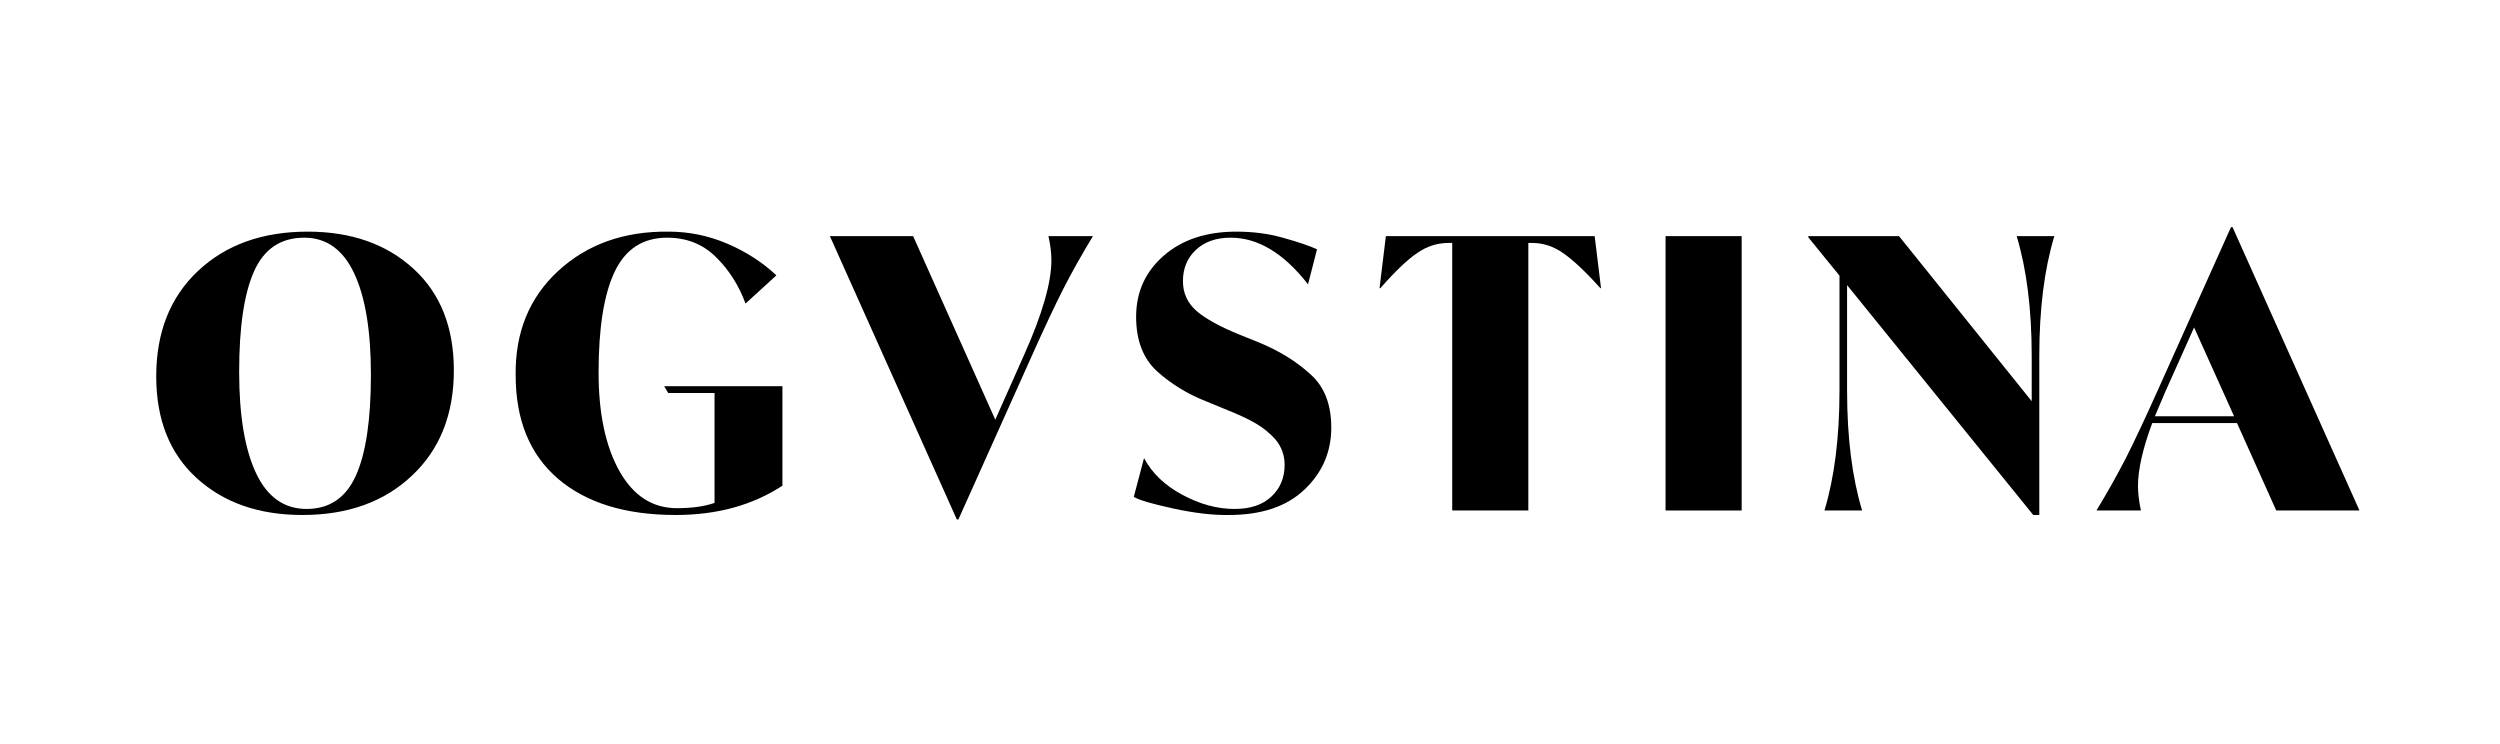
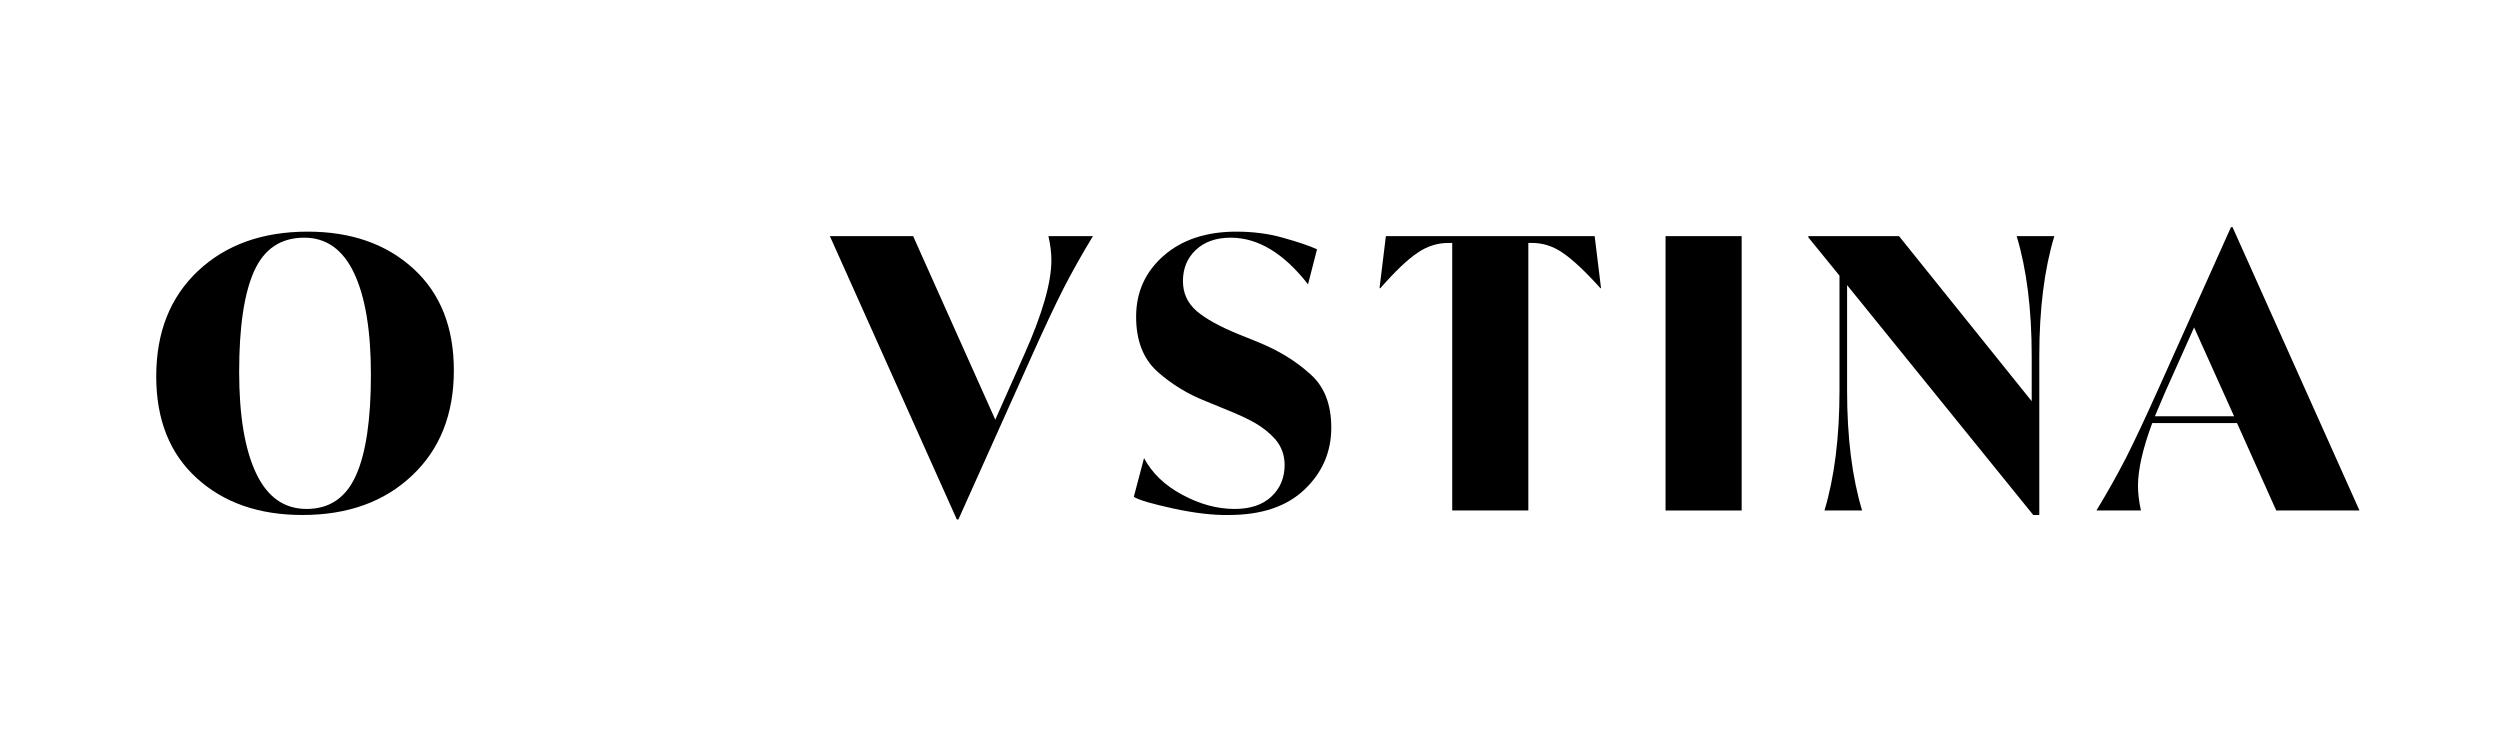
<svg xmlns="http://www.w3.org/2000/svg" version="1.0" preserveAspectRatio="xMidYMid meet" height="100" viewBox="0 0 252 75" zoomAndPan="magnify" width="336">
  <defs>
    <g />
  </defs>
  <g fill-opacity="1" fill="#000000">
    <g transform="translate(14.529, 51.458)">
      <g>
        <path d="M 1.219 -13.516 C 1.219 -17.953 2.617 -21.492 5.422 -24.141 C 8.234 -26.785 11.922 -28.109 16.484 -28.109 C 20.867 -28.109 24.422 -26.863 27.141 -24.375 C 29.859 -21.895 31.219 -18.477 31.219 -14.125 C 31.219 -9.695 29.812 -6.16 27 -3.516 C 24.195 -0.867 20.516 0.453 15.953 0.453 C 11.566 0.453 8.016 -0.785 5.297 -3.266 C 2.578 -5.742 1.219 -9.16 1.219 -13.516 Z M 22.859 -13.672 C 22.859 -18.109 22.297 -21.52 21.172 -23.906 C 20.047 -26.301 18.367 -27.5 16.141 -27.5 C 13.785 -27.5 12.102 -26.379 11.094 -24.141 C 10.082 -21.898 9.578 -18.516 9.578 -13.984 C 9.578 -9.578 10.145 -6.172 11.281 -3.766 C 12.414 -1.359 14.113 -0.156 16.375 -0.156 C 18.676 -0.156 20.332 -1.273 21.344 -3.516 C 22.352 -5.754 22.859 -9.141 22.859 -13.672 Z M 22.859 -13.672" />
      </g>
    </g>
  </g>
  <g fill-opacity="1" fill="#000000">
    <g transform="translate(50.759, 51.458)">
      <g>
-         <path d="M 16.188 -12.531 L 28.109 -12.531 L 28.109 -2.5 C 25.098 -0.531 21.516 0.453 17.359 0.453 C 12.297 0.453 8.336 -0.766 5.484 -3.203 C 2.641 -5.648 1.219 -9.129 1.219 -13.641 C 1.164 -17.961 2.598 -21.469 5.516 -24.156 C 8.441 -26.844 12.148 -28.16 16.641 -28.109 C 18.691 -28.109 20.664 -27.703 22.562 -26.891 C 24.457 -26.078 26.102 -25.016 27.5 -23.703 L 24.391 -20.859 C 23.723 -22.68 22.734 -24.238 21.422 -25.531 C 20.109 -26.844 18.461 -27.5 16.484 -27.5 C 14.055 -27.5 12.297 -26.359 11.203 -24.078 C 10.117 -21.797 9.578 -18.406 9.578 -13.906 C 9.578 -9.801 10.273 -6.492 11.672 -3.984 C 13.078 -1.484 15.008 -0.234 17.469 -0.234 C 18.988 -0.234 20.254 -0.41 21.266 -0.766 L 21.266 -11.844 L 16.594 -11.844 Z M 16.188 -12.531" />
-       </g>
+         </g>
    </g>
  </g>
  <g fill-opacity="1" fill="#000000">
    <g transform="translate(84.027, 51.458)">
      <g>
        <path d="M 21.656 -27.656 L 26.141 -27.656 C 25.047 -25.852 24.055 -24.094 23.172 -22.375 C 22.285 -20.625 21.195 -18.305 19.906 -15.422 L 12.578 0.906 L 12.422 0.906 L -0.375 -27.656 L 8.016 -27.656 L 16.297 -9.156 L 19.219 -15.719 C 21.039 -19.801 21.953 -22.969 21.953 -25.219 C 21.953 -25.977 21.852 -26.789 21.656 -27.656 Z M 21.656 -27.656" />
      </g>
    </g>
  </g>
  <g fill-opacity="1" fill="#000000">
    <g transform="translate(113.193, 51.458)">
      <g>
        <path d="M 1.094 -1.375 L 2.125 -5.281 C 2.938 -3.758 4.219 -2.531 5.969 -1.594 C 7.738 -0.633 9.5 -0.156 11.25 -0.156 C 12.844 -0.156 14.082 -0.57 14.969 -1.406 C 15.852 -2.238 16.297 -3.301 16.297 -4.594 C 16.297 -5.562 15.992 -6.41 15.391 -7.141 C 14.805 -7.797 14.145 -8.336 13.406 -8.766 C 12.676 -9.203 11.613 -9.695 10.219 -10.25 L 8.359 -11.016 C 6.504 -11.742 4.859 -12.754 3.422 -14.047 C 2.023 -15.336 1.328 -17.164 1.328 -19.531 C 1.328 -22.008 2.25 -24.055 4.094 -25.672 C 5.945 -27.297 8.395 -28.109 11.438 -28.109 C 13.102 -28.109 14.66 -27.906 16.109 -27.5 C 17.648 -27.07 18.801 -26.68 19.562 -26.328 L 18.656 -22.797 C 16.219 -25.93 13.617 -27.5 10.859 -27.5 C 9.391 -27.5 8.219 -27.086 7.344 -26.266 C 6.477 -25.441 6.047 -24.395 6.047 -23.125 C 6.047 -21.914 6.504 -20.91 7.422 -20.109 C 8.348 -19.316 9.785 -18.523 11.734 -17.734 L 13.594 -16.984 C 15.676 -16.141 17.426 -15.07 18.844 -13.781 C 20.281 -12.539 21 -10.734 21 -8.359 C 21 -5.898 20.098 -3.816 18.297 -2.109 C 16.504 -0.398 13.961 0.453 10.672 0.453 C 9.098 0.484 7.227 0.266 5.062 -0.203 C 2.906 -0.672 1.582 -1.062 1.094 -1.375 Z M 1.094 -1.375" />
      </g>
    </g>
  </g>
  <g fill-opacity="1" fill="#000000">
    <g transform="translate(138.79, 51.458)">
      <g>
        <path d="M 21.953 -27.656 L 22.594 -22.406 L 22.531 -22.406 C 21.031 -24.082 19.758 -25.273 18.719 -25.984 C 17.758 -26.641 16.738 -26.969 15.656 -26.969 L 15.266 -26.969 L 15.266 0 L 7.594 0 L 7.594 -26.969 L 7.219 -26.969 C 6.102 -26.969 5.066 -26.641 4.109 -25.984 C 3.117 -25.328 1.863 -24.133 0.344 -22.406 L 0.266 -22.406 L 0.906 -27.656 Z M 21.953 -27.656" />
      </g>
    </g>
  </g>
  <g fill-opacity="1" fill="#000000">
    <g transform="translate(165.45, 51.458)">
      <g>
        <path d="M 2.438 0 L 2.438 -27.656 L 10.109 -27.656 L 10.109 0 Z M 2.438 0" />
      </g>
    </g>
  </g>
  <g fill-opacity="1" fill="#000000">
    <g transform="translate(181.78, 51.458)">
      <g>
        <path d="M 21.5 -27.656 L 25.297 -27.656 C 24.285 -24.312 23.781 -20.285 23.781 -15.578 L 23.781 0.453 L 23.172 0.453 L 4.406 -22.719 L 4.406 -12.078 C 4.406 -7.367 4.91 -3.344 5.922 0 L 2.125 0 C 3.133 -3.344 3.641 -7.367 3.641 -12.078 L 3.641 -23.672 L 0.5 -27.531 L 0.5 -27.656 L 9.641 -27.656 L 23.016 -11.016 L 23.016 -15.578 C 23.016 -20.285 22.508 -24.312 21.5 -27.656 Z M 21.5 -27.656" />
      </g>
    </g>
  </g>
  <g fill-opacity="1" fill="#000000">
    <g transform="translate(212.086, 51.458)">
      <g>
        <path d="M 13.406 -8.812 L 4.859 -8.812 C 3.898 -6.227 3.422 -4.113 3.422 -2.469 C 3.422 -1.758 3.52 -0.938 3.719 0 L -0.766 0 C 0.328 -1.801 1.316 -3.562 2.203 -5.281 C 3.086 -7.031 4.176 -9.348 5.469 -12.234 L 12.797 -28.562 L 12.953 -28.562 L 25.75 0 L 17.359 0 Z M 6.156 -11.922 L 5.125 -9.5 L 13.109 -9.5 L 9.078 -18.453 Z M 6.156 -11.922" />
      </g>
    </g>
  </g>
</svg>